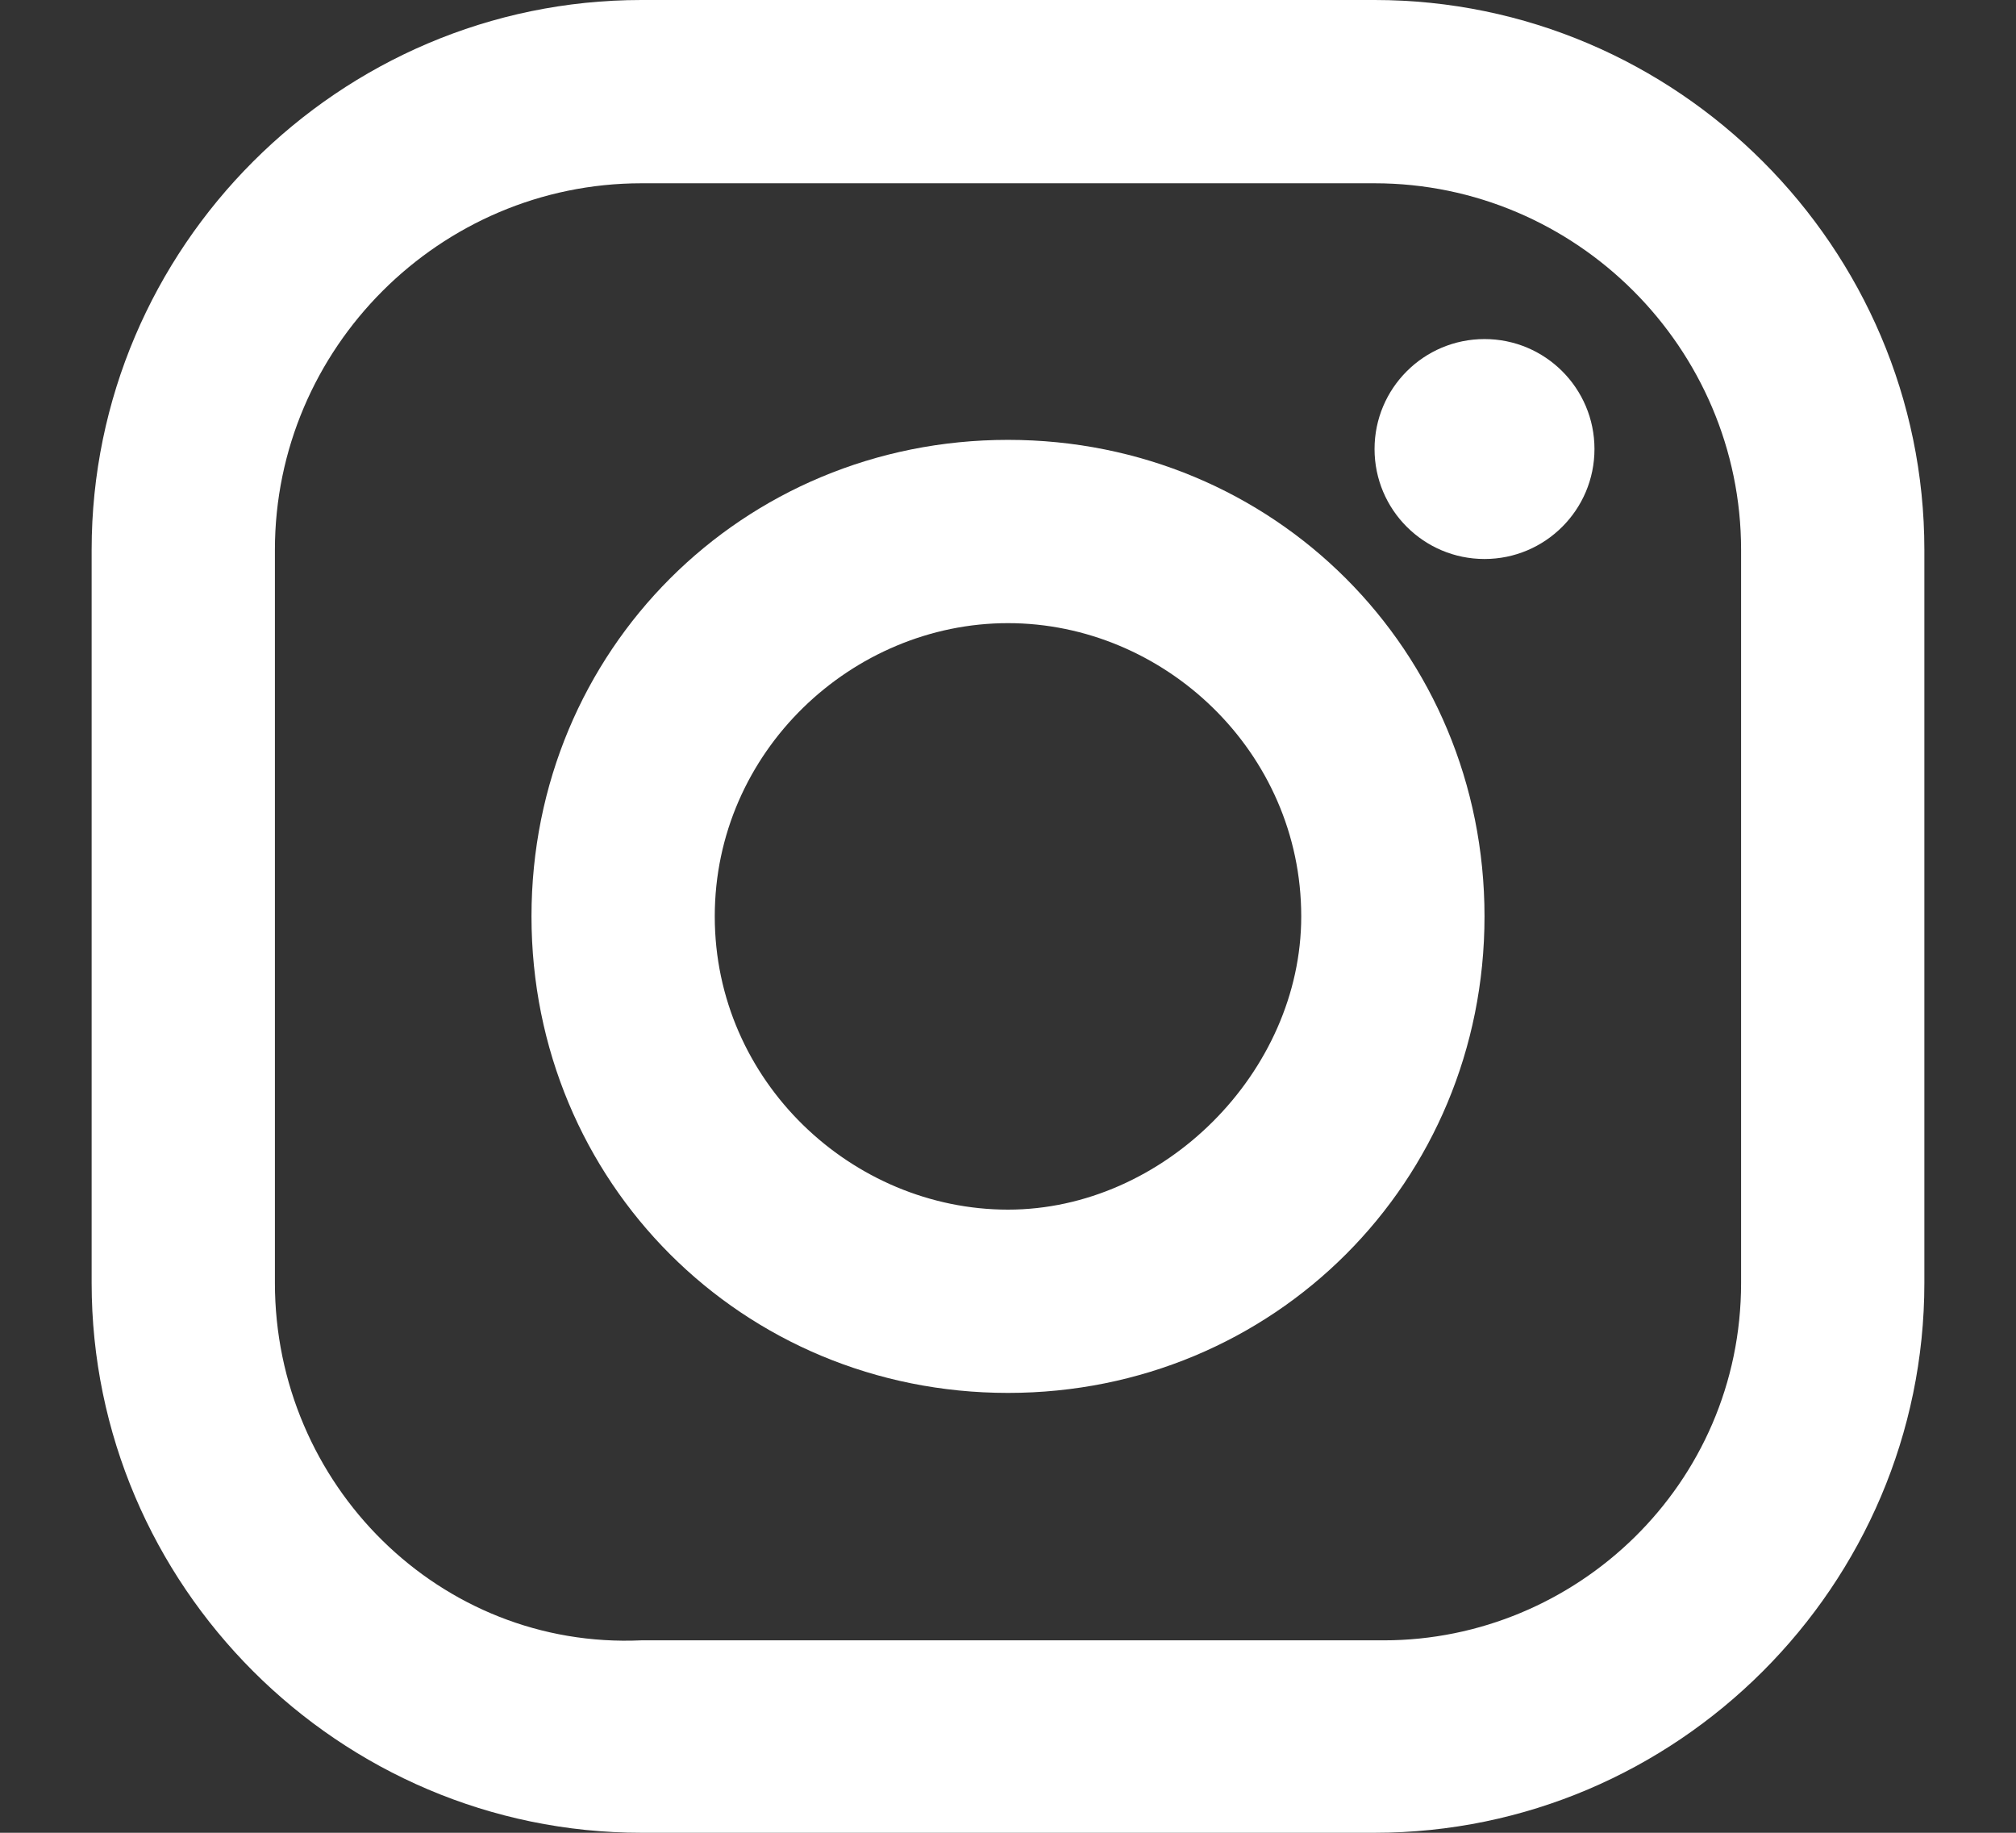
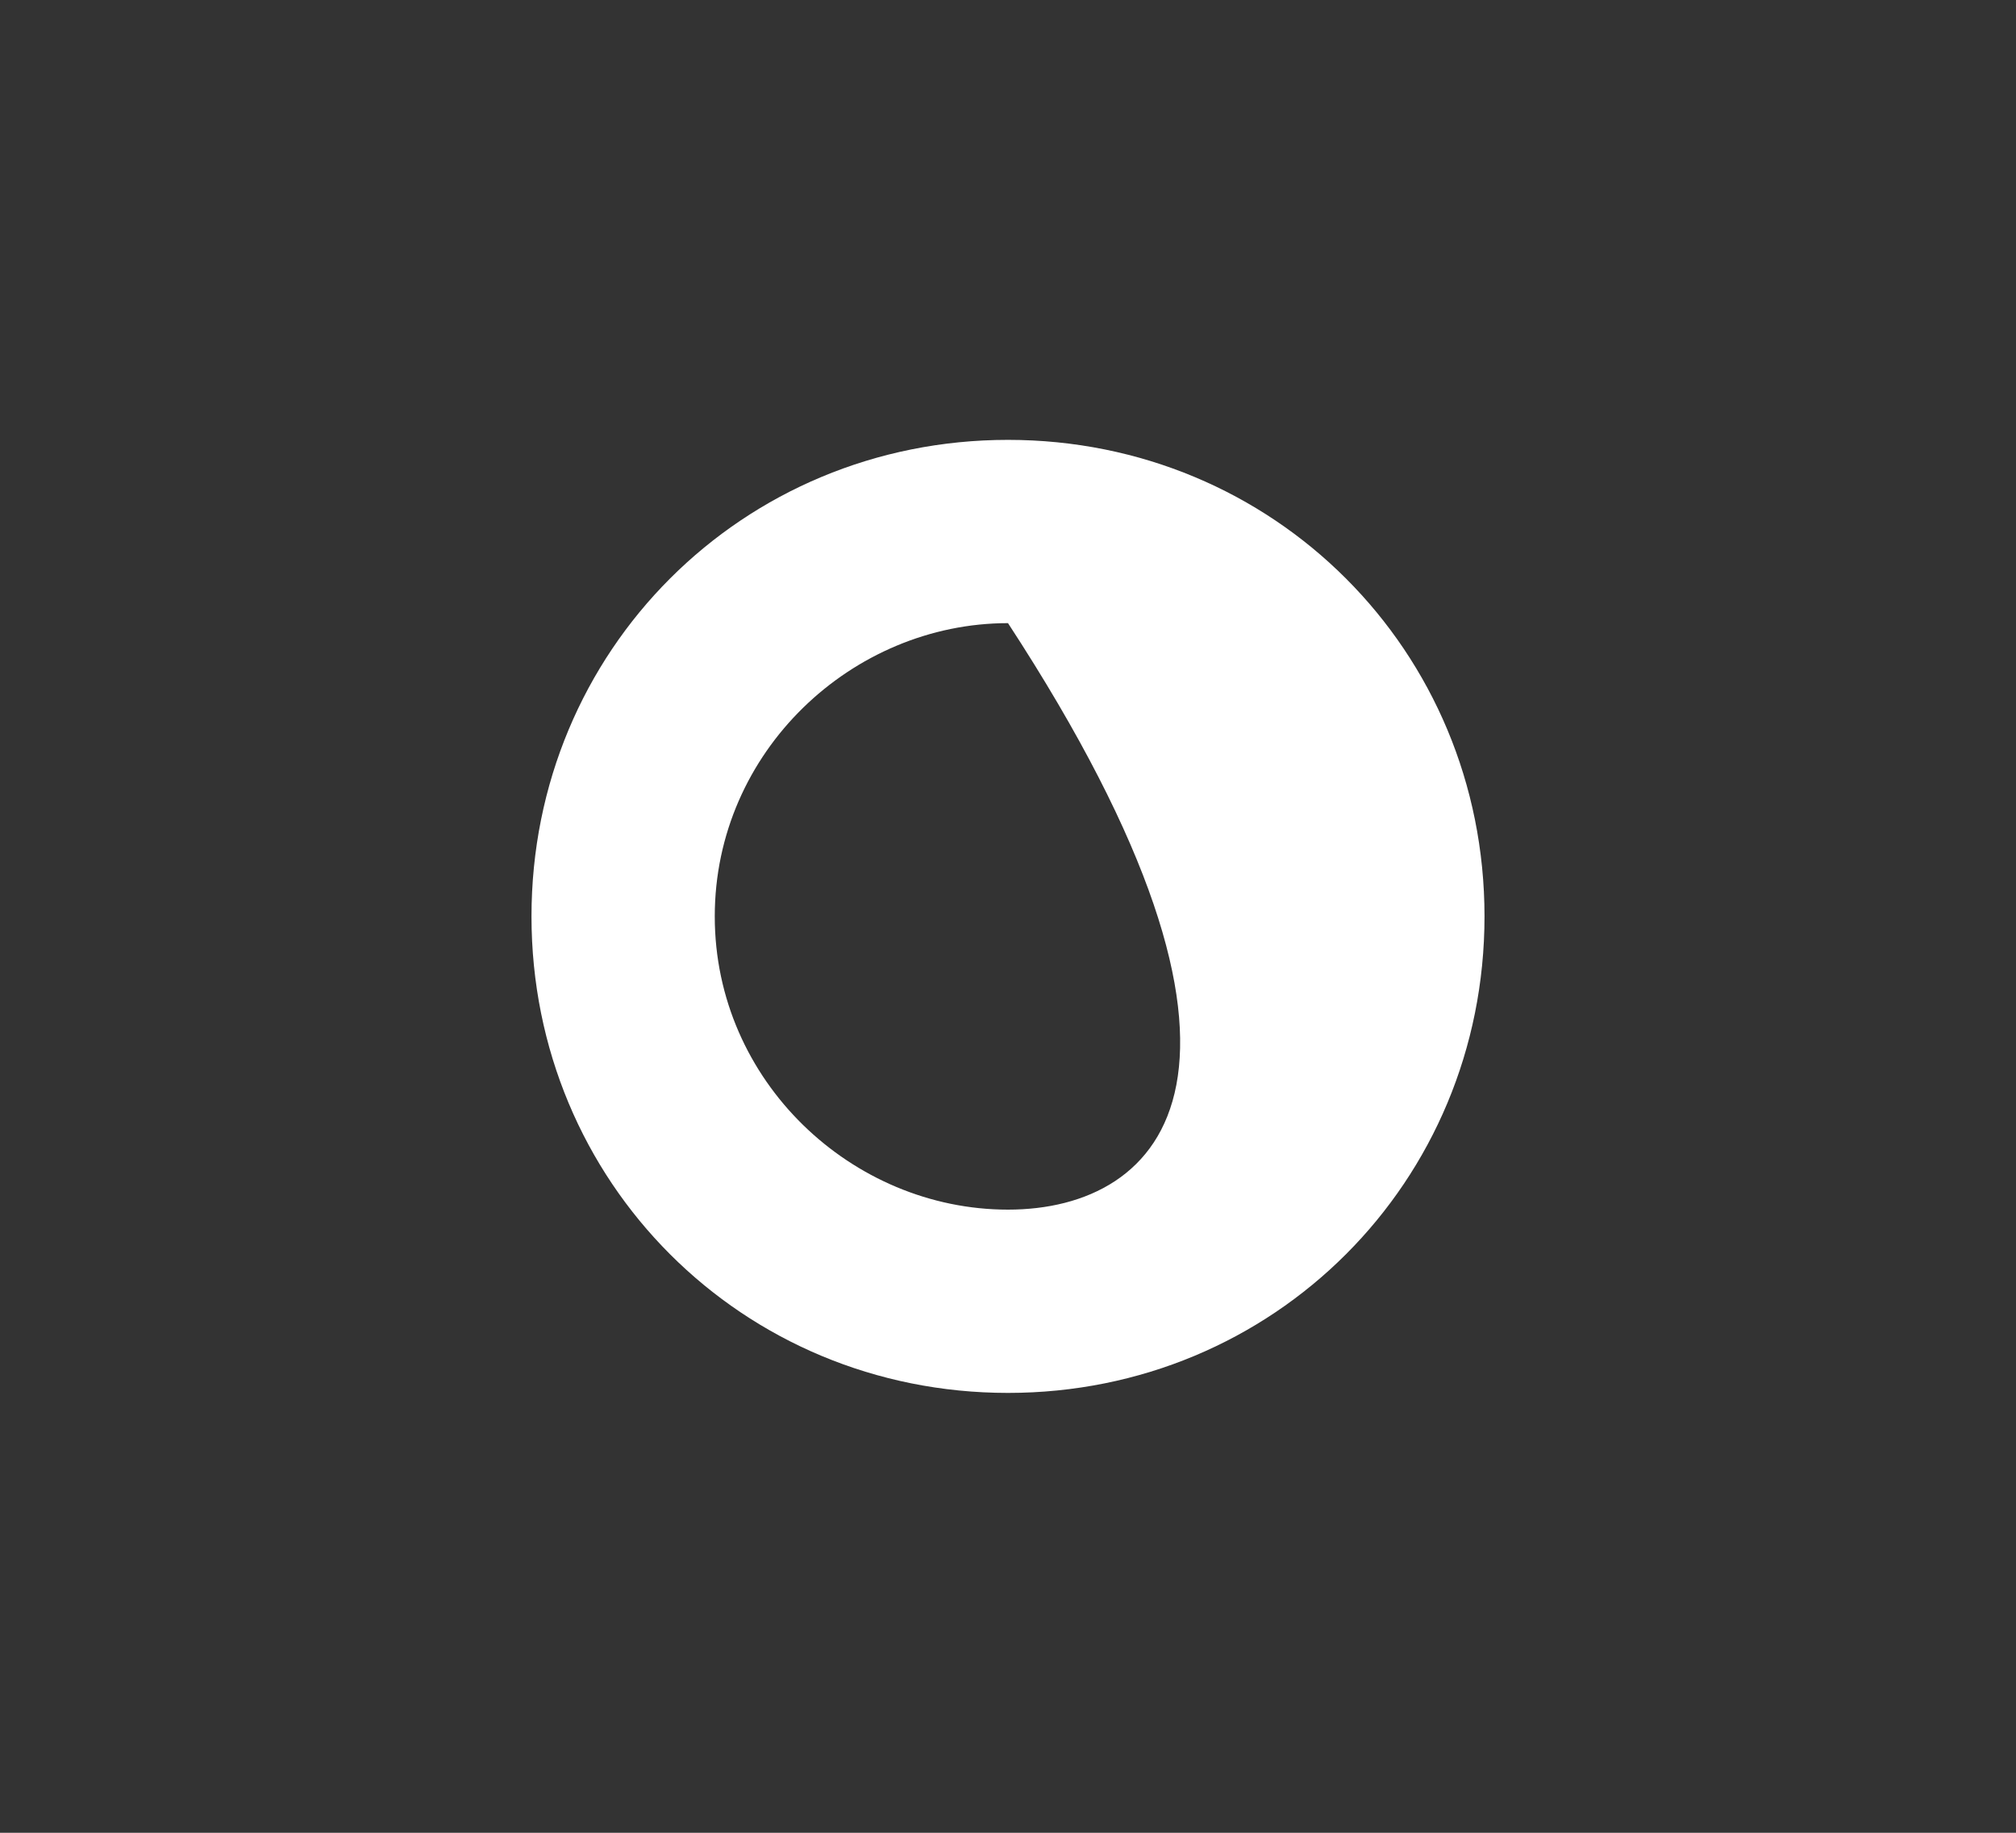
<svg xmlns="http://www.w3.org/2000/svg" version="1.1" id="Layer_1" x="0px" y="0px" viewBox="0 0 22 20" style="enable-background:new 0 0 22 20;" xml:space="preserve">
  <rect x="0" y="0" width="22" height="20" fill="#333333" stroke="none" />
  <style type="text/css">
	.st0{fill:#FFFFFF;}
</style>
  <g id="XMLID_13_">
-     <path id="XMLID_17_" class="st0" d="M15,0H7C3.7,0,1,2.7,1,6V14c0,3.3,2.7,6,6,6H15c3.3,0,6-2.7,6-6V6C21,2.7,18.3,0,15,0z M19,14   c0,2.2-1.8,3.9-3.9,3.9H7C4.8,18,3,16.2,3,14V6C3,3.8,4.8,2,7,2H15C17.2,2,19,3.8,19,6V14L19,14z" />
-     <path id="XMLID_81_" class="st0" d="M11,4.8c-2.9,0-5.2,2.3-5.2,5.2s2.3,5.2,5.2,5.2s5.2-2.3,5.2-5.2S13.9,4.8,11,4.8z M11,13.2   c-1.7,0-3.2-1.4-3.2-3.2S9.3,6.8,11,6.8c1.7,0,3.2,1.4,3.2,3.2C14.2,11.7,12.7,13.2,11,13.2z" />
-     <circle id="XMLID_83_" class="st0" cx="16.2" cy="4.9" r="1.2" />
+     <path id="XMLID_81_" class="st0" d="M11,4.8c-2.9,0-5.2,2.3-5.2,5.2s2.3,5.2,5.2,5.2s5.2-2.3,5.2-5.2S13.9,4.8,11,4.8z M11,13.2   c-1.7,0-3.2-1.4-3.2-3.2S9.3,6.8,11,6.8C14.2,11.7,12.7,13.2,11,13.2z" />
  </g>
</svg>